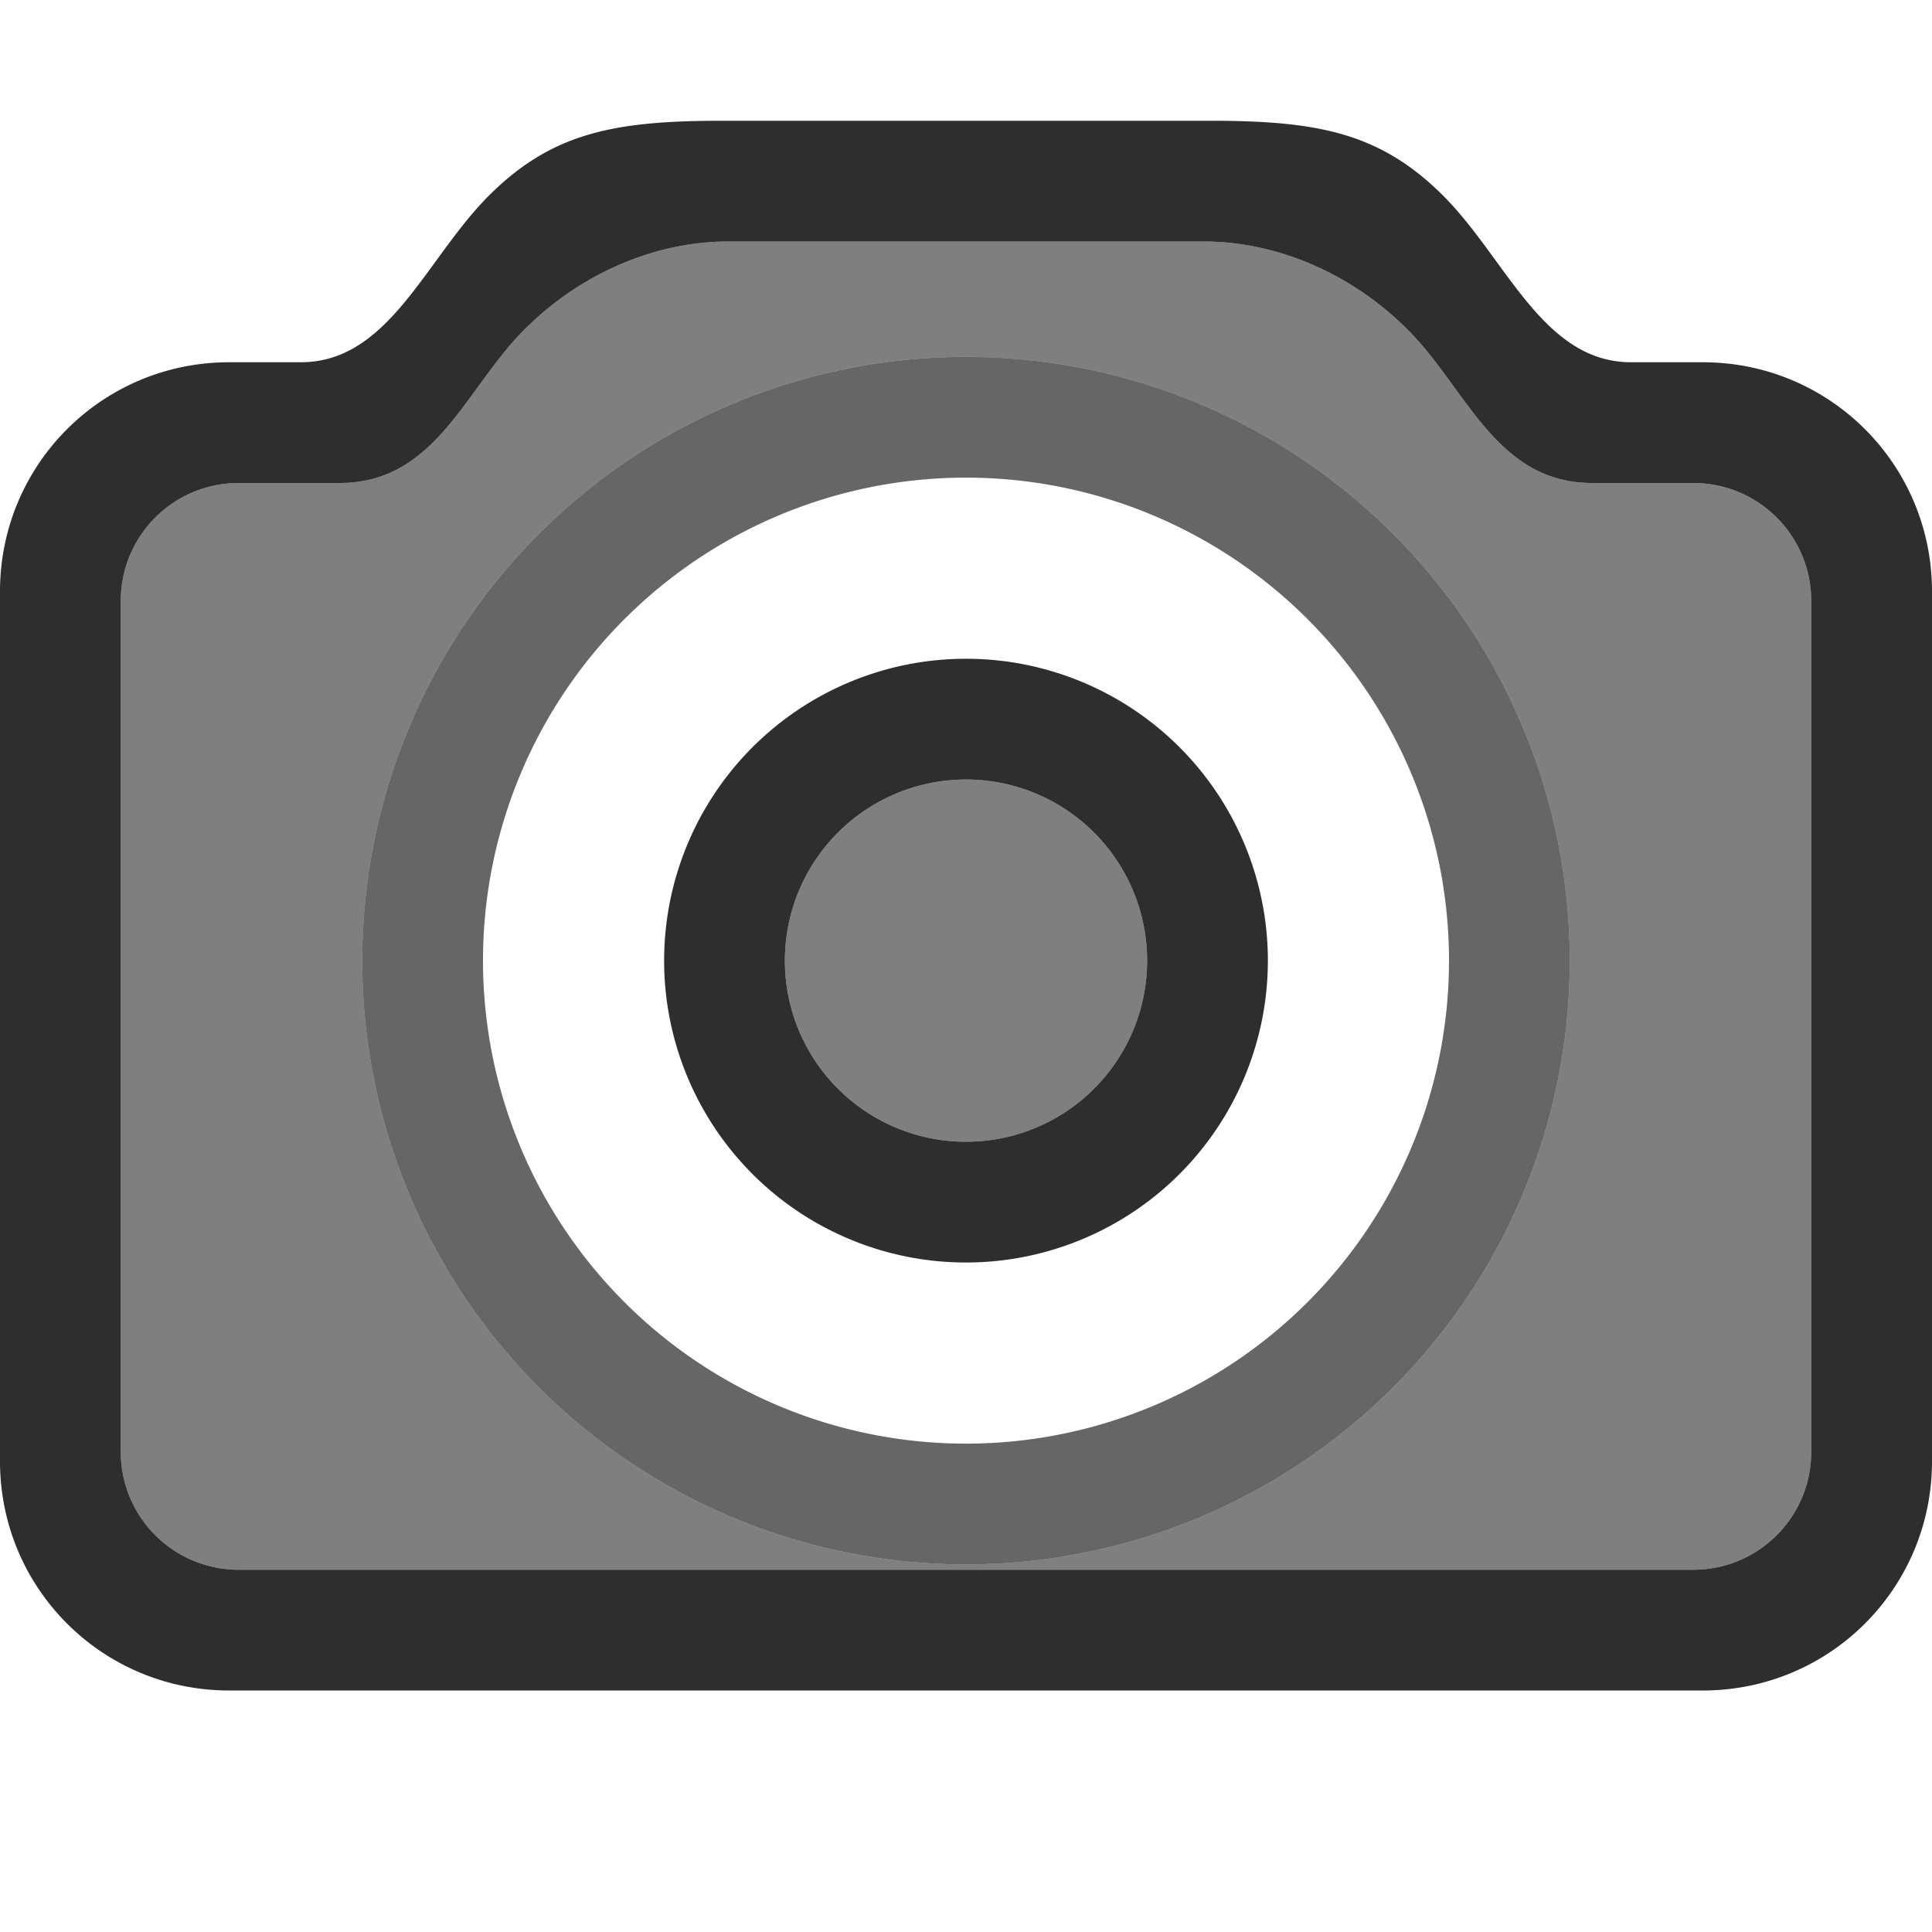
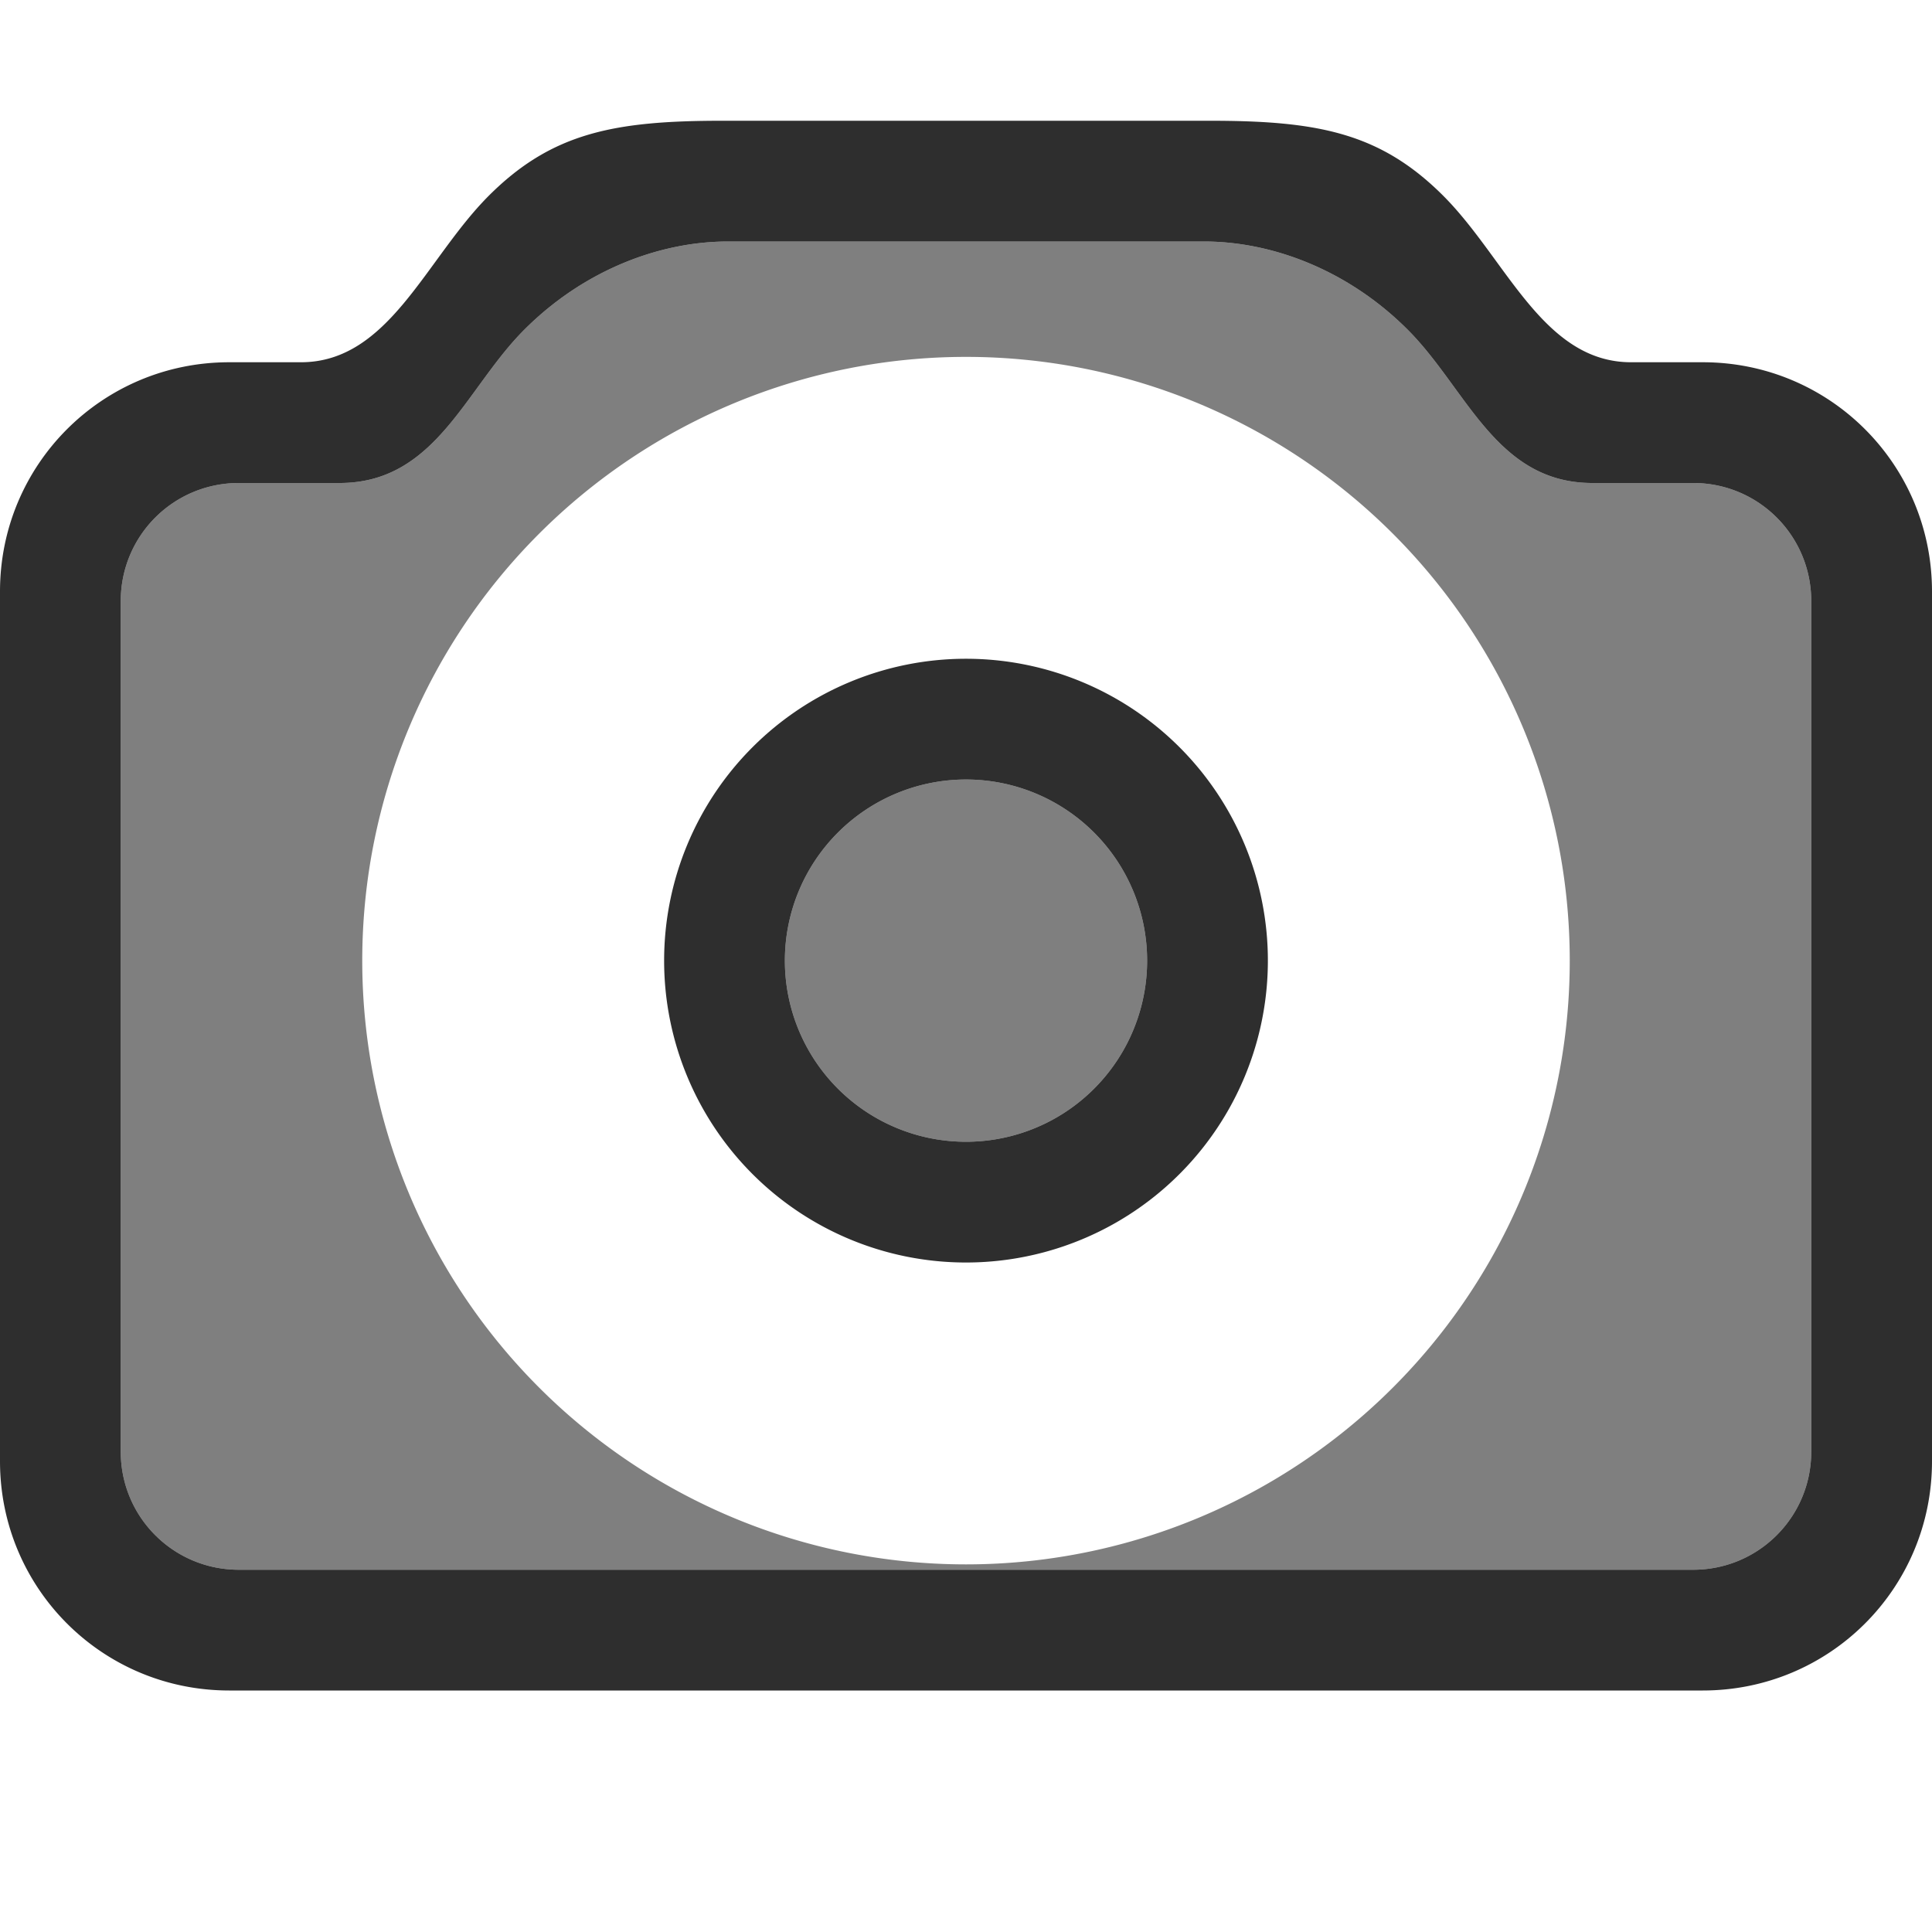
<svg xmlns="http://www.w3.org/2000/svg" xmlns:ns1="http://www.inkscape.org/namespaces/inkscape" xmlns:ns2="http://sodipodi.sourceforge.net/DTD/sodipodi-0.dtd" version="1.1" width="36" height="36" id="svg3021" ns1:version="0.91 r13725" ns2:docname="folder-pictures-symbolic.svg">
  <ns2:namedview pagecolor="#ffffff" bordercolor="#666666" borderopacity="1" objecttolerance="10" gridtolerance="10" guidetolerance="10" ns1:pageopacity="0" ns1:pageshadow="2" ns1:window-width="1863" ns1:window-height="1056" id="namedview7" showgrid="false" ns1:zoom="10.429825" ns1:cx="-8.2349487" ns1:cy="15.279686" ns1:window-x="57" ns1:window-y="24" ns1:window-maximized="1" ns1:current-layer="svg3021" />
  <defs id="defs3023" />
  <path style="opacity:0.82;fill:#000000;fill-opacity:1;stroke:none" d="M 13.461 2.25 C 11.46 2.25 10.289 2.467 9.109 3.646 C 7.93 4.826 7.25 6.75 5.607 6.75 L 4.271 6.75 C 1.905 6.75 0 8.655 0 11.021 L 0 27.229 C 0 29.595 1.905 31.5 4.271 31.5 L 31.729 31.5 C 34.095 31.5 36 29.595 36 27.229 L 36 11.021 C 36 8.655 34.095 6.75 31.729 6.75 L 30.393 6.75 C 28.75 6.75 28.07 4.826 26.891 3.646 C 25.711 2.467 24.54 2.25 22.539 2.25 L 13.461 2.25 z M 13.566 4.5 L 22.434 4.5 C 23.717 4.5 25.127 5.039 26.23 6.143 C 27.334 7.247 27.877 9 29.672 9 L 31.549 9 C 32.768 9 33.75 9.982 33.75 11.201 L 33.75 27.049 C 33.75 28.268 32.768 29.25 31.549 29.25 L 4.451 29.25 C 3.232 29.25 2.25 28.268 2.25 27.049 L 2.25 11.201 C 2.25 9.982 3.232 9 4.451 9 L 6.328 9 C 8.123 9 8.666 7.247 9.77 6.143 C 10.873 5.039 12.283 4.5 13.566 4.5 z M 18 12.275 A 5.625 5.625 0 0 0 12.375 17.9 A 5.625 5.625 0 0 0 18 23.525 A 5.625 5.625 0 0 0 23.625 17.9 A 5.625 5.625 0 0 0 18 12.275 z M 18 14.525 A 3.375 3.375 0 0 1 21.375 17.9 A 3.375 3.375 0 0 1 18 21.275 A 3.375 3.375 0 0 1 14.625 17.9 A 3.375 3.375 0 0 1 18 14.525 z " id="path8213" />
  <path style="opacity:0.5;fill:#000000;fill-opacity:1;stroke:none" d="M 13.566 4.5 C 12.283 4.5 10.873 5.039 9.77 6.143 C 8.666 7.247 8.123 9 6.328 9 L 4.451 9 C 3.232 9 2.25 9.982 2.25 11.201 L 2.25 27.049 C 2.25 28.268 3.232 29.25 4.451 29.25 L 31.549 29.25 C 32.768 29.25 33.75 28.268 33.75 27.049 L 33.75 11.201 C 33.75 9.982 32.768 9 31.549 9 L 29.672 9 C 27.877 9 27.334 7.247 26.23 6.143 C 25.127 5.039 23.717 4.5 22.434 4.5 L 13.566 4.5 z M 18 6.65 A 11.25 11.25 0 0 1 29.25 17.9 A 11.25 11.25 0 0 1 18 29.15 A 11.25 11.25 0 0 1 6.75 17.9 A 11.25 11.25 0 0 1 18 6.65 z M 18 14.525 A 3.375 3.375 0 0 0 14.625 17.9 A 3.375 3.375 0 0 0 18 21.275 A 3.375 3.375 0 0 0 21.375 17.9 A 3.375 3.375 0 0 0 18 14.525 z " id="rect8180" />
-   <path ns1:connector-curvature="0" style="opacity:0.6;fill:#000000;fill-opacity:1;stroke:none" d="M 18,6.65 A 11.25,11.25 0 0 0 6.75,17.9 11.25,11.25 0 0 0 18,29.15 11.25,11.25 0 0 0 29.25,17.9 11.25,11.25 0 0 0 18,6.65 Z m 0,2.25 a 9,9 0 0 1 9,9 9,9 0 0 1 -9,9 9,9 0 0 1 -9,-9 9,9 0 0 1 9,-9 z" id="circle8202" />
</svg>